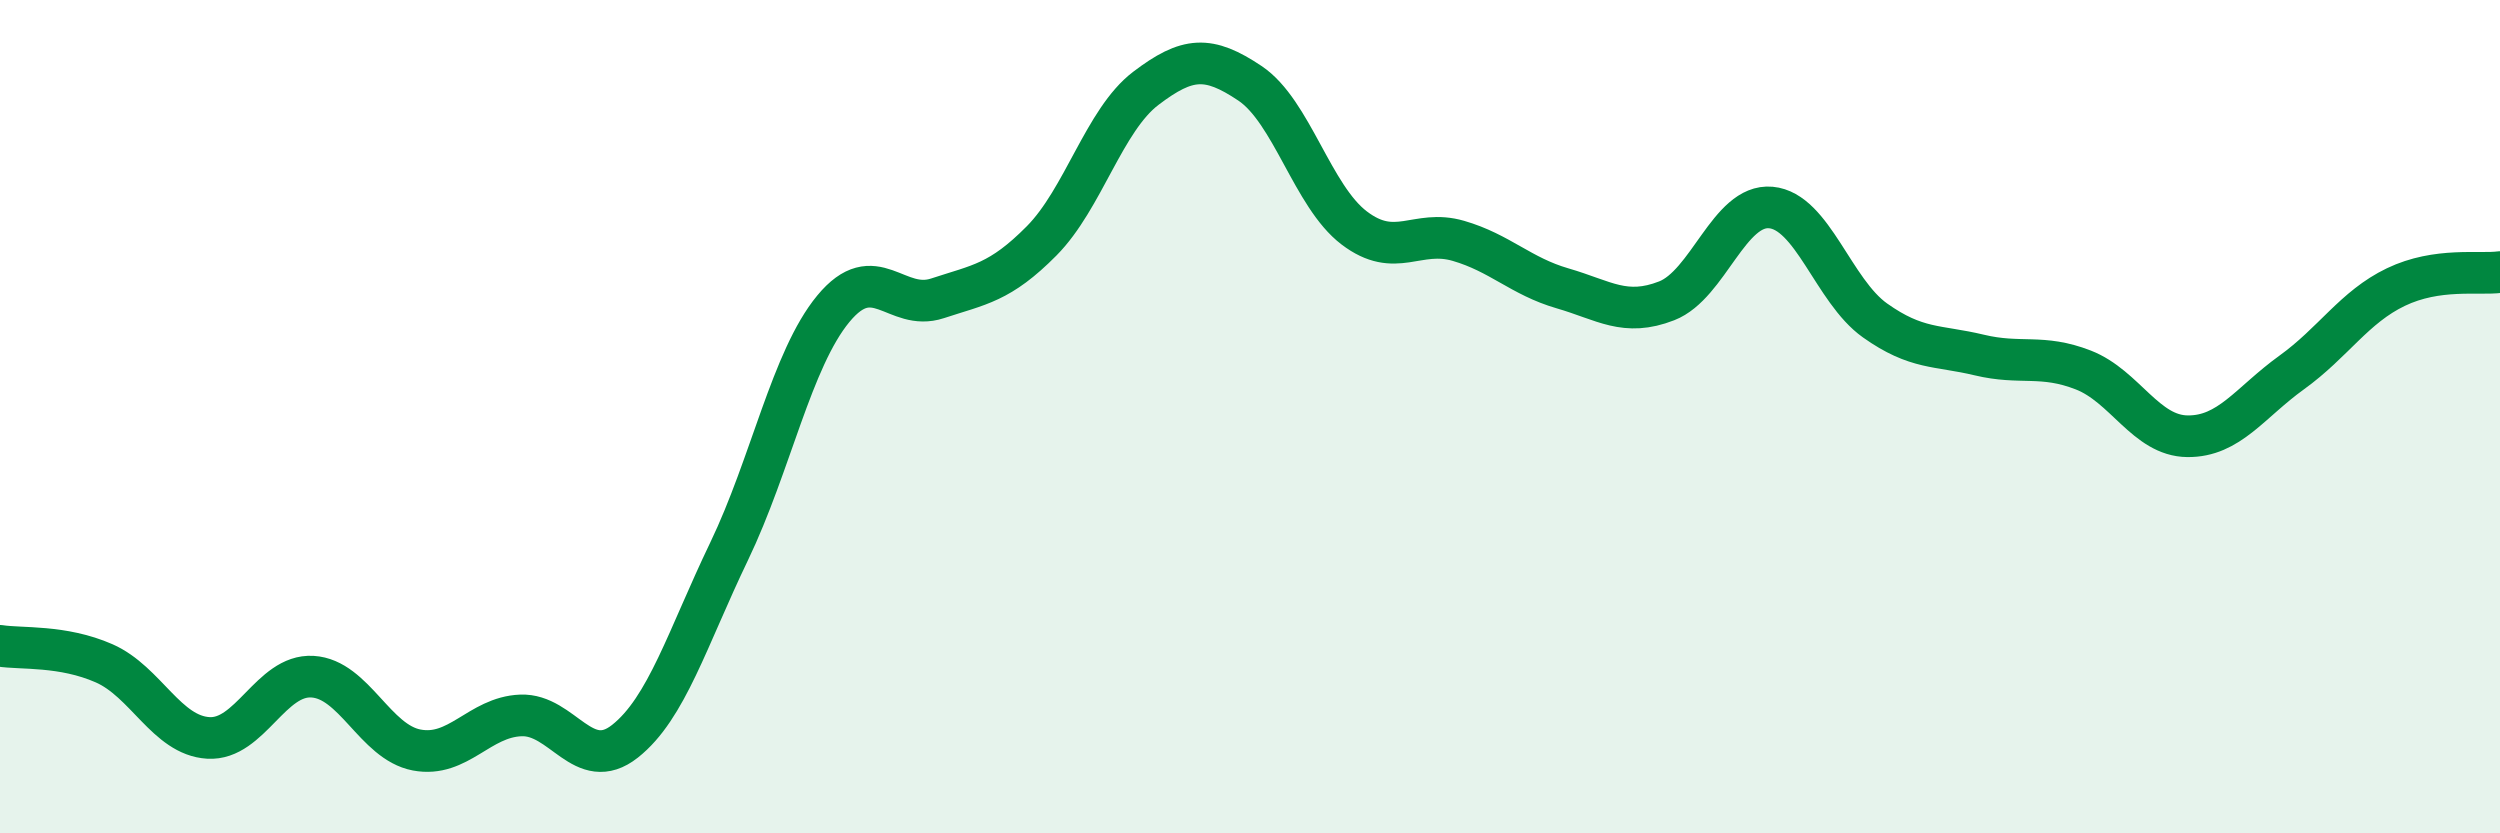
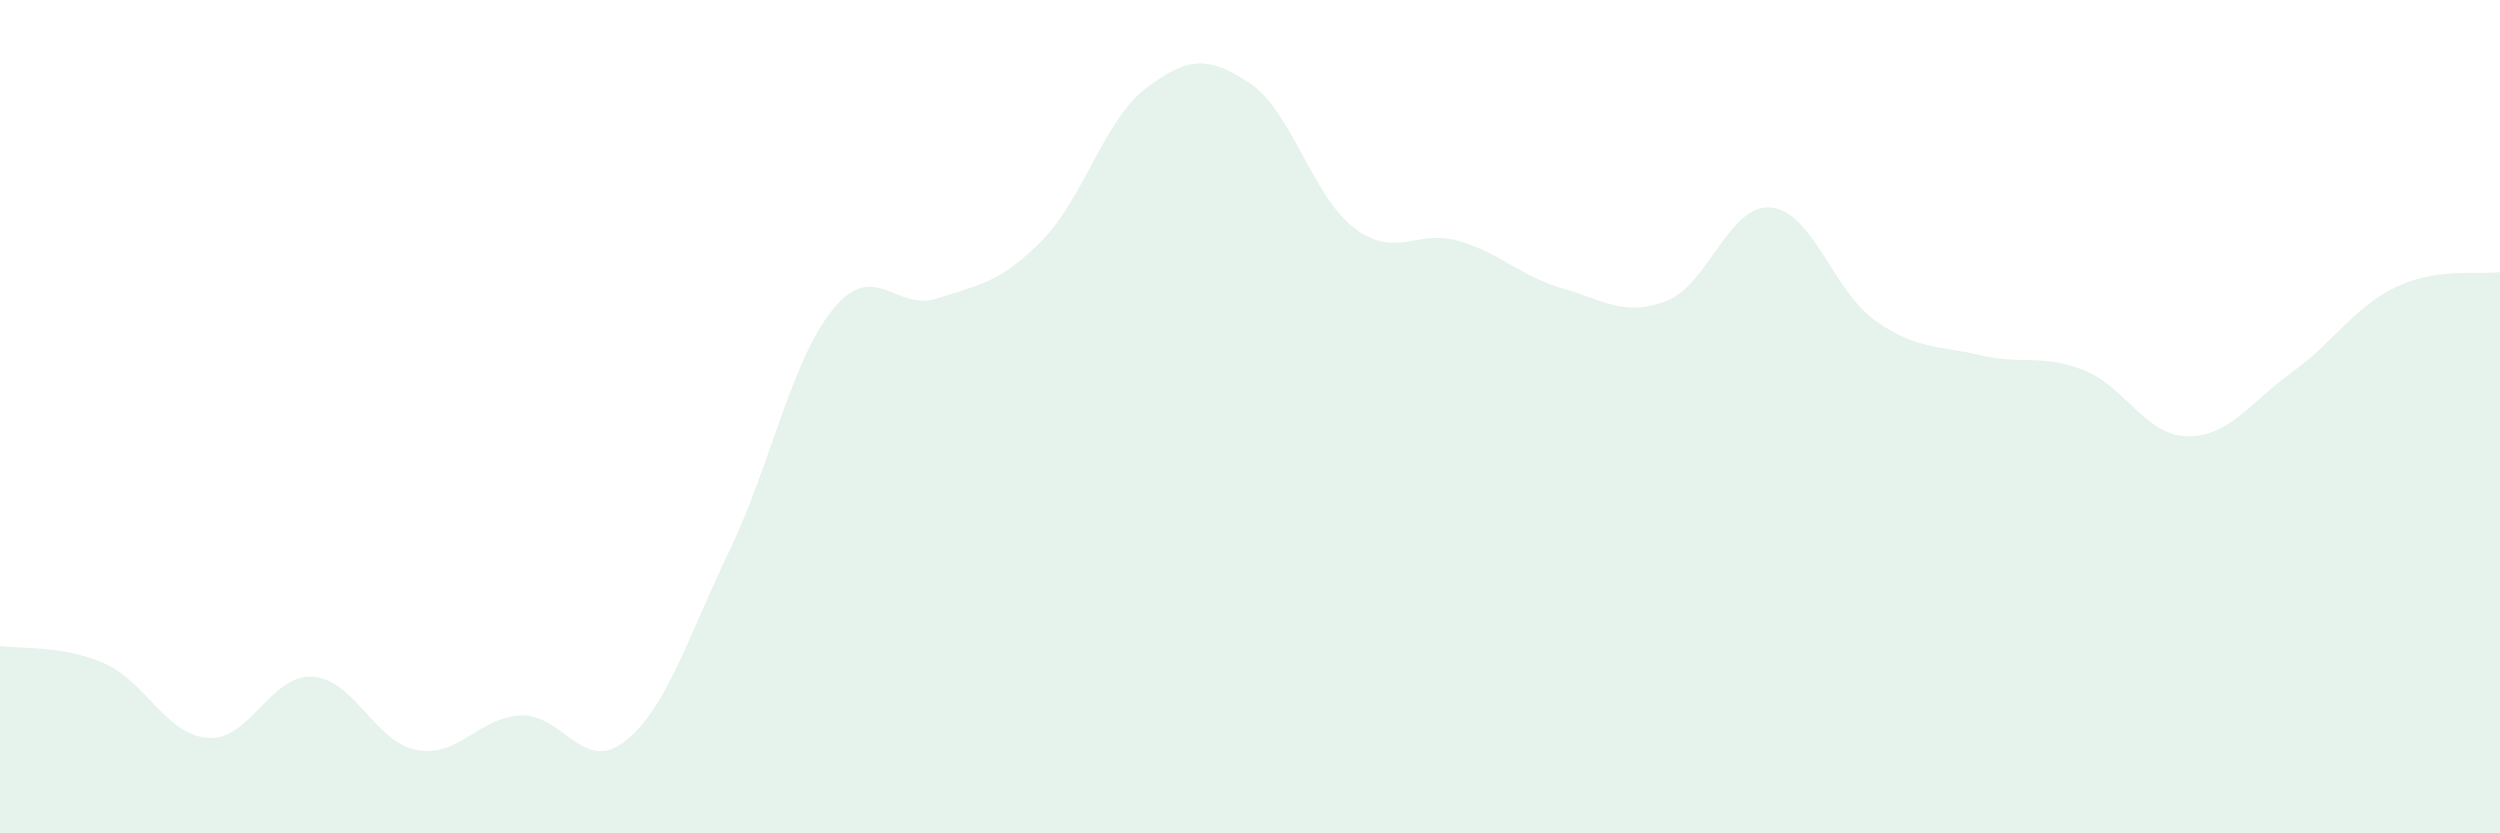
<svg xmlns="http://www.w3.org/2000/svg" width="60" height="20" viewBox="0 0 60 20">
  <path d="M 0,15.5 C 0.5,15.58 1.5,15.48 2.5,15.92 C 3.5,16.36 4,17.65 5,17.71 C 6,17.77 6.5,16.18 7.5,16.24 C 8.5,16.3 9,17.81 10,18 C 11,18.19 11.5,17.21 12.5,17.17 C 13.5,17.13 14,18.58 15,17.79 C 16,17 16.5,15.31 17.5,13.23 C 18.5,11.15 19,8.62 20,7.41 C 21,6.2 21.5,7.49 22.5,7.16 C 23.5,6.83 24,6.79 25,5.78 C 26,4.77 26.5,2.88 27.5,2.12 C 28.5,1.36 29,1.33 30,2 C 31,2.67 31.5,4.71 32.5,5.47 C 33.5,6.23 34,5.49 35,5.78 C 36,6.07 36.5,6.63 37.5,6.92 C 38.5,7.21 39,7.61 40,7.22 C 41,6.83 41.5,4.89 42.5,4.98 C 43.5,5.07 44,6.98 45,7.69 C 46,8.4 46.5,8.28 47.5,8.52 C 48.5,8.76 49,8.49 50,8.88 C 51,9.27 51.5,10.46 52.5,10.47 C 53.5,10.48 54,9.66 55,8.94 C 56,8.22 56.5,7.37 57.5,6.89 C 58.5,6.41 59.5,6.6 60,6.53L60 20L0 20Z" fill="#008740" opacity="0.1" stroke-linecap="round" stroke-linejoin="round" />
-   <path d="M 0,15.5 C 0.5,15.58 1.5,15.48 2.5,15.92 C 3.5,16.36 4,17.65 5,17.71 C 6,17.77 6.5,16.18 7.5,16.24 C 8.5,16.3 9,17.81 10,18 C 11,18.19 11.5,17.21 12.5,17.17 C 13.5,17.13 14,18.58 15,17.79 C 16,17 16.5,15.31 17.5,13.23 C 18.5,11.15 19,8.62 20,7.41 C 21,6.2 21.5,7.49 22.5,7.16 C 23.5,6.83 24,6.79 25,5.78 C 26,4.77 26.5,2.88 27.5,2.12 C 28.5,1.36 29,1.33 30,2 C 31,2.67 31.5,4.71 32.5,5.47 C 33.5,6.23 34,5.49 35,5.78 C 36,6.07 36.5,6.63 37.5,6.92 C 38.5,7.21 39,7.61 40,7.22 C 41,6.83 41.5,4.89 42.5,4.98 C 43.5,5.07 44,6.98 45,7.69 C 46,8.4 46.5,8.28 47.5,8.52 C 48.5,8.76 49,8.49 50,8.88 C 51,9.27 51.5,10.46 52.5,10.47 C 53.5,10.48 54,9.66 55,8.94 C 56,8.22 56.5,7.37 57.5,6.89 C 58.5,6.41 59.5,6.6 60,6.53" stroke="#008740" stroke-width="1" fill="none" stroke-linecap="round" stroke-linejoin="round" />
</svg>